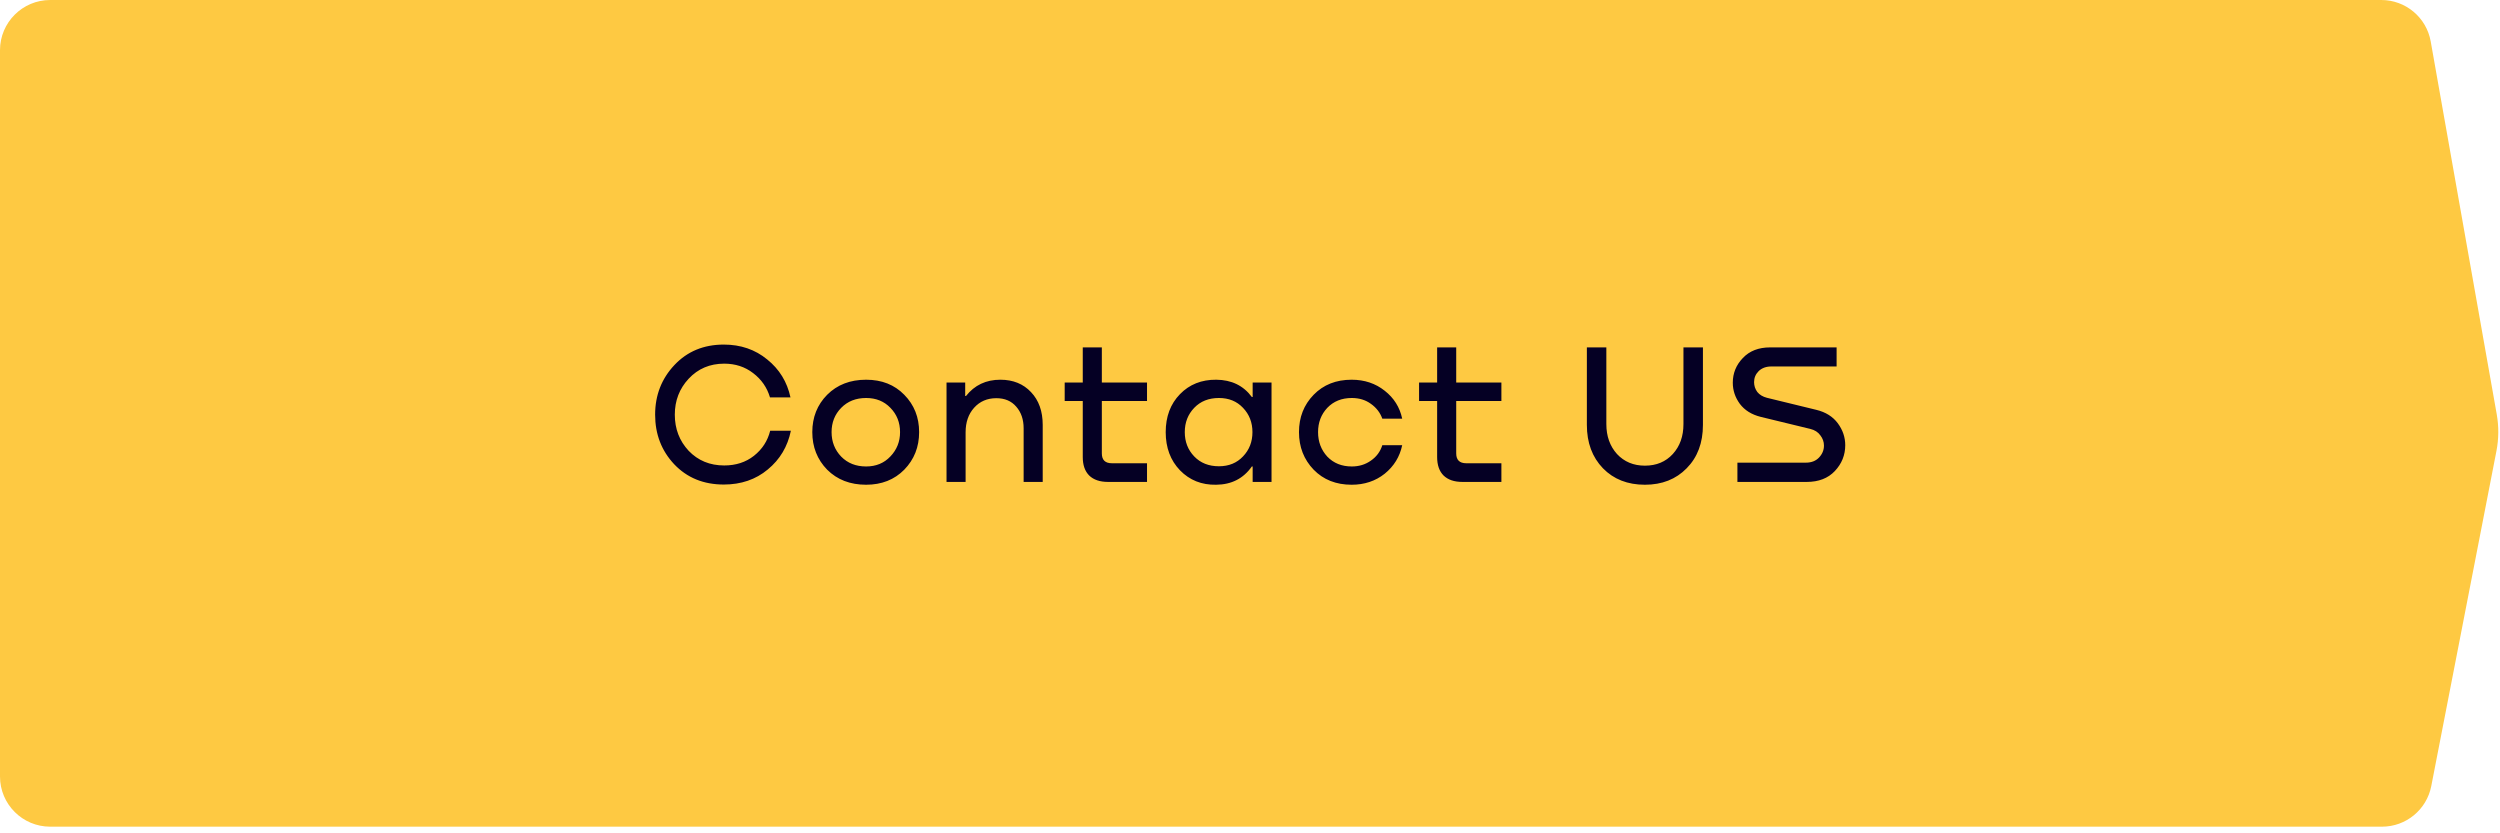
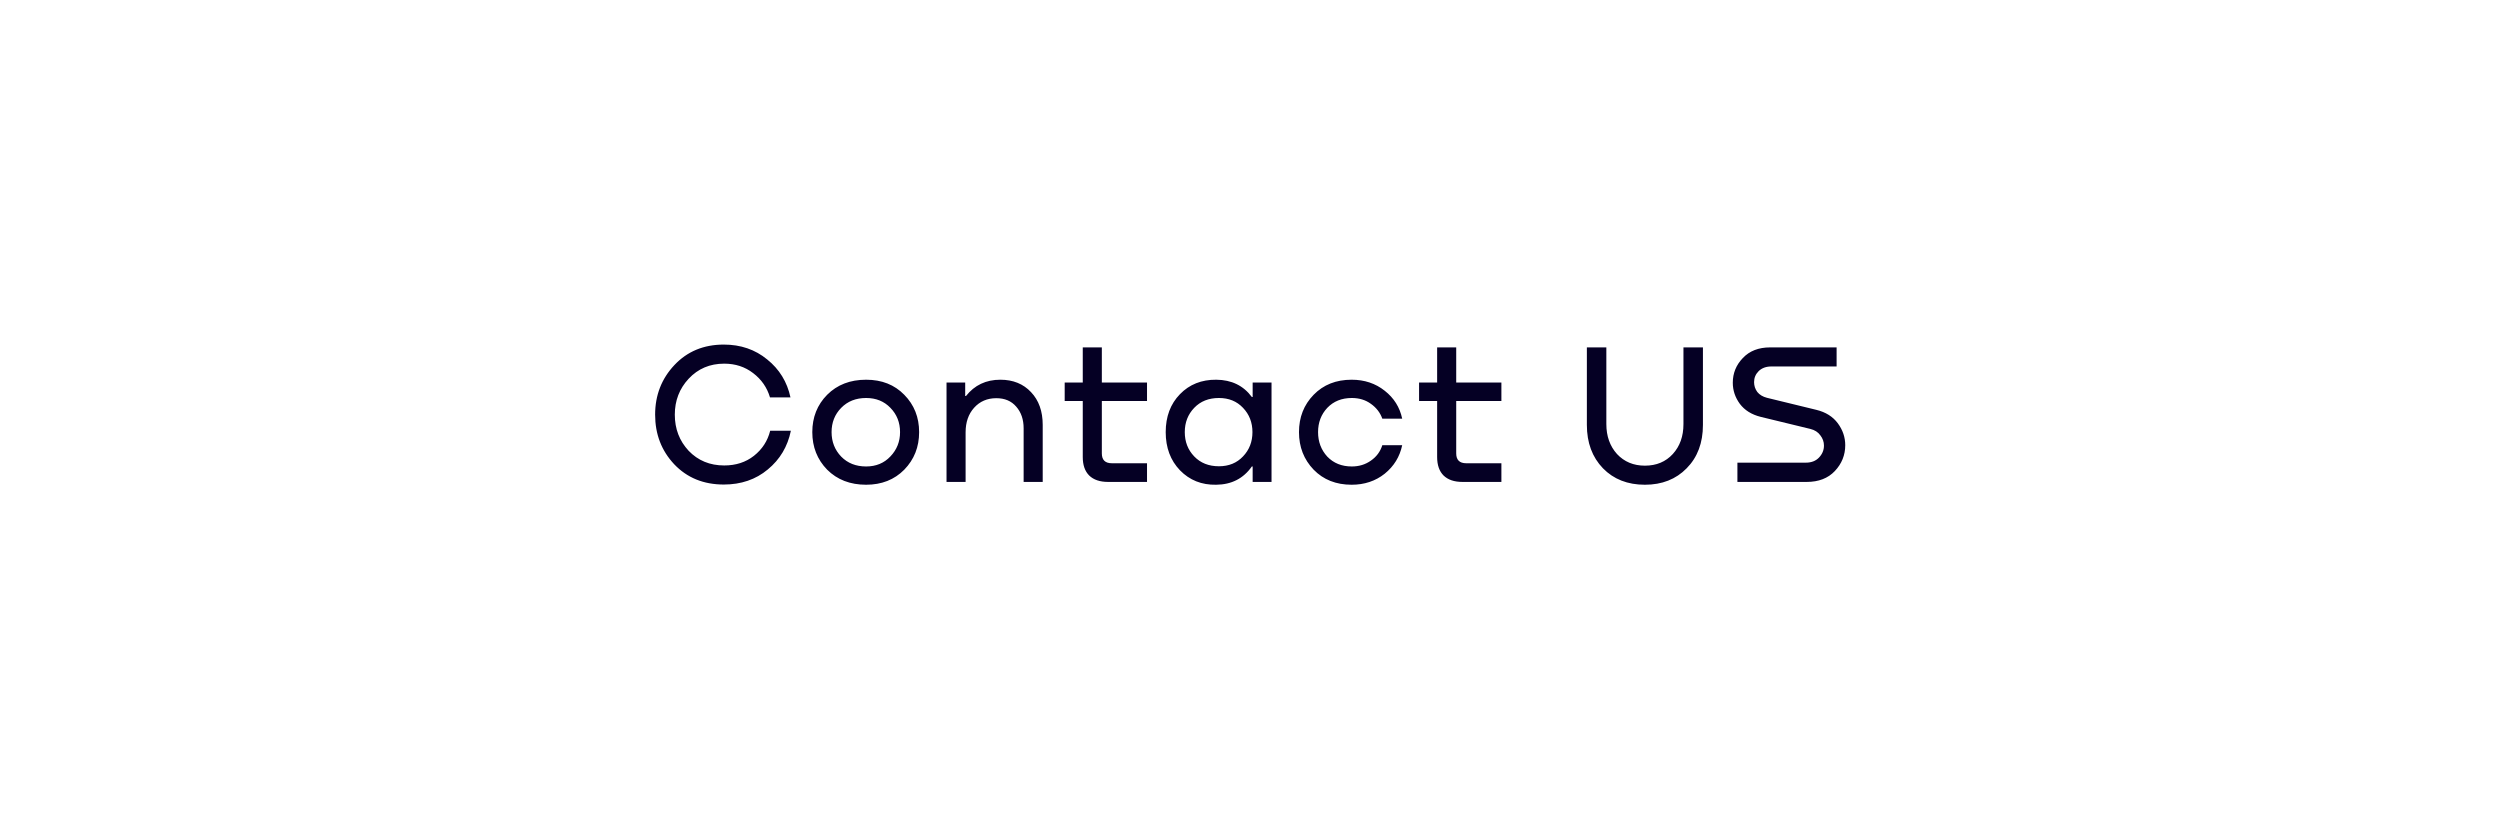
<svg xmlns="http://www.w3.org/2000/svg" width="249" height="83" viewBox="0 0 249 83" fill="none">
  <g filter="url(#filter0_ii_108_59)">
    <g filter="url(#filter1_ii_108_59)">
-       <path d="M0 5C0 2.239 2.239 0 5 0H237.175C239.601 0 241.676 1.74 242.099 4.128L248.676 41.269C248.89 42.478 248.88 43.717 248.645 44.922L242.155 78.292C241.698 80.641 239.64 82.337 237.247 82.337H5C2.239 82.337 0 80.099 0 77.337V5Z" fill="#FEC942" />
-     </g>
+       </g>
  </g>
  <path d="M76.711 42.9H78.771C78.451 44.473 77.684 45.76 76.471 46.76C75.271 47.76 73.811 48.26 72.091 48.26C70.078 48.26 68.431 47.587 67.151 46.24C65.885 44.893 65.251 43.247 65.251 41.3C65.251 39.367 65.891 37.72 67.171 36.36C68.451 35 70.091 34.32 72.091 34.32C73.771 34.32 75.211 34.813 76.411 35.8C77.624 36.773 78.398 38.033 78.731 39.58H76.691C76.398 38.593 75.838 37.787 75.011 37.16C74.198 36.533 73.238 36.22 72.131 36.22C70.704 36.22 69.525 36.72 68.591 37.72C67.671 38.707 67.211 39.9 67.211 41.3C67.211 42.713 67.671 43.913 68.591 44.9C69.525 45.873 70.704 46.36 72.131 46.36C73.291 46.36 74.278 46.04 75.091 45.4C75.918 44.747 76.458 43.913 76.711 42.9ZM86.265 48.28C84.678 48.28 83.385 47.78 82.385 46.78C81.398 45.767 80.905 44.52 80.905 43.04C80.905 41.56 81.398 40.32 82.385 39.32C83.385 38.32 84.678 37.82 86.265 37.82C87.825 37.82 89.091 38.32 90.065 39.32C91.051 40.32 91.545 41.56 91.545 43.04C91.545 44.52 91.051 45.767 90.065 46.78C89.078 47.78 87.811 48.28 86.265 48.28ZM86.265 46.46C87.251 46.46 88.058 46.127 88.685 45.46C89.325 44.793 89.645 43.987 89.645 43.04C89.645 42.08 89.325 41.273 88.685 40.62C88.058 39.967 87.251 39.64 86.265 39.64C85.251 39.64 84.425 39.967 83.785 40.62C83.145 41.273 82.825 42.08 82.825 43.04C82.825 44 83.145 44.813 83.785 45.48C84.425 46.133 85.251 46.46 86.265 46.46ZM99.634 37.82C100.901 37.82 101.921 38.233 102.694 39.06C103.467 39.873 103.854 40.96 103.854 42.32V48H101.954V42.66C101.954 41.78 101.707 41.06 101.214 40.5C100.734 39.94 100.074 39.66 99.234 39.66C98.327 39.66 97.587 39.98 97.014 40.62C96.454 41.247 96.174 42.06 96.174 43.06V48H94.274V38.1H96.134V39.44H96.214C97.067 38.36 98.207 37.82 99.634 37.82ZM114.243 38.1V39.94H109.743V45.16C109.743 45.813 110.076 46.14 110.743 46.14H114.243V48H110.363C109.55 48 108.923 47.787 108.483 47.36C108.056 46.933 107.843 46.32 107.843 45.52V39.94H106.043V38.1H107.843V34.6H109.743V38.1H114.243ZM124.764 39.54V38.1H126.644V48H124.764V46.46H124.684C123.844 47.66 122.657 48.267 121.124 48.28C119.684 48.307 118.484 47.827 117.524 46.84C116.577 45.853 116.104 44.587 116.104 43.04C116.104 41.493 116.577 40.233 117.524 39.26C118.47 38.287 119.677 37.807 121.144 37.82C122.664 37.833 123.844 38.407 124.684 39.54H124.764ZM121.404 46.44C122.39 46.44 123.19 46.113 123.804 45.46C124.43 44.807 124.744 44 124.744 43.04C124.744 42.08 124.43 41.273 123.804 40.62C123.19 39.967 122.39 39.64 121.404 39.64C120.39 39.64 119.57 39.967 118.944 40.62C118.317 41.273 118.004 42.08 118.004 43.04C118.004 44 118.317 44.807 118.944 45.46C119.57 46.113 120.39 46.44 121.404 46.44ZM139.659 41.7H137.679C137.466 41.1 137.086 40.607 136.539 40.22C136.006 39.833 135.373 39.64 134.639 39.64C133.639 39.64 132.826 39.967 132.199 40.62C131.586 41.273 131.279 42.08 131.279 43.04C131.279 44 131.586 44.813 132.199 45.48C132.826 46.133 133.639 46.46 134.639 46.46C135.359 46.46 135.993 46.267 136.539 45.88C137.099 45.493 137.479 44.98 137.679 44.34H139.659C139.419 45.487 138.839 46.433 137.919 47.18C136.999 47.913 135.899 48.28 134.619 48.28C133.073 48.28 131.813 47.78 130.839 46.78C129.866 45.767 129.379 44.52 129.379 43.04C129.379 41.56 129.866 40.32 130.839 39.32C131.813 38.32 133.073 37.82 134.619 37.82C135.899 37.82 136.999 38.187 137.919 38.92C138.839 39.64 139.419 40.567 139.659 41.7ZM149.539 38.1V39.94H145.039V45.16C145.039 45.813 145.372 46.14 146.039 46.14H149.539V48H145.659C144.846 48 144.219 47.787 143.779 47.36C143.352 46.933 143.139 46.32 143.139 45.52V39.94H141.339V38.1H143.139V34.6H145.039V38.1H149.539ZM158.052 42.32V34.6H159.992V42.24C159.992 43.44 160.345 44.433 161.052 45.22C161.772 45.993 162.698 46.38 163.832 46.38C164.978 46.38 165.905 45.993 166.612 45.22C167.318 44.447 167.672 43.453 167.672 42.24V34.6H169.612V42.32C169.612 44.107 169.072 45.547 167.992 46.64C166.925 47.733 165.538 48.28 163.832 48.28C162.112 48.28 160.718 47.733 159.652 46.64C158.585 45.533 158.052 44.093 158.052 42.32ZM176.306 34.6H182.926V36.5H176.426C175.906 36.5 175.486 36.653 175.166 36.96C174.859 37.267 174.706 37.633 174.706 38.06C174.706 38.42 174.812 38.747 175.026 39.04C175.252 39.32 175.572 39.513 175.986 39.62L180.906 40.82C181.839 41.047 182.552 41.493 183.046 42.16C183.539 42.827 183.786 43.553 183.786 44.34C183.786 45.327 183.439 46.187 182.746 46.92C182.066 47.64 181.132 48 179.946 48H173.046V46.08H179.866C180.412 46.08 180.846 45.913 181.166 45.58C181.499 45.233 181.666 44.833 181.666 44.38C181.666 44.007 181.546 43.667 181.306 43.36C181.079 43.04 180.746 42.827 180.306 42.72L175.366 41.52C174.459 41.293 173.766 40.86 173.286 40.22C172.819 39.58 172.586 38.88 172.586 38.12C172.586 37.173 172.919 36.353 173.586 35.66C174.252 34.953 175.159 34.6 176.306 34.6Z" fill="#050024" />
  <defs>
    <filter id="filter0_ii_108_59" x="-3" y="-3" width="254.829" height="88.337" filterUnits="userSpaceOnUse" color-interpolation-filters="sRGB">
      <feFlood flood-opacity="0" result="BackgroundImageFix" />
      <feBlend mode="normal" in="SourceGraphic" in2="BackgroundImageFix" result="shape" />
      <feColorMatrix in="SourceAlpha" type="matrix" values="0 0 0 0 0 0 0 0 0 0 0 0 0 0 0 0 0 0 127 0" result="hardAlpha" />
      <feOffset dx="3" dy="3" />
      <feGaussianBlur stdDeviation="2" />
      <feComposite in2="hardAlpha" operator="arithmetic" k2="-1" k3="1" />
      <feColorMatrix type="matrix" values="0 0 0 0 0.667 0 0 0 0 0.667 0 0 0 0 0.667 0 0 0 0.15 0" />
      <feBlend mode="normal" in2="shape" result="effect1_innerShadow_108_59" />
      <feColorMatrix in="SourceAlpha" type="matrix" values="0 0 0 0 0 0 0 0 0 0 0 0 0 0 0 0 0 0 127 0" result="hardAlpha" />
      <feOffset dx="-3" dy="-3" />
      <feGaussianBlur stdDeviation="2" />
      <feComposite in2="hardAlpha" operator="arithmetic" k2="-1" k3="1" />
      <feColorMatrix type="matrix" values="0 0 0 0 0.654 0 0 0 0 0.654 0 0 0 0 0.654 0 0 0 0.15 0" />
      <feBlend mode="normal" in2="effect1_innerShadow_108_59" result="effect2_innerShadow_108_59" />
    </filter>
    <filter id="filter1_ii_108_59" x="-3" y="-3" width="254.829" height="88.337" filterUnits="userSpaceOnUse" color-interpolation-filters="sRGB">
      <feFlood flood-opacity="0" result="BackgroundImageFix" />
      <feBlend mode="normal" in="SourceGraphic" in2="BackgroundImageFix" result="shape" />
      <feColorMatrix in="SourceAlpha" type="matrix" values="0 0 0 0 0 0 0 0 0 0 0 0 0 0 0 0 0 0 127 0" result="hardAlpha" />
      <feOffset dx="3" dy="3" />
      <feGaussianBlur stdDeviation="2" />
      <feComposite in2="hardAlpha" operator="arithmetic" k2="-1" k3="1" />
      <feColorMatrix type="matrix" values="0 0 0 0 0.925 0 0 0 0 0.925 0 0 0 0 0.925 0 0 0 0.15 0" />
      <feBlend mode="normal" in2="shape" result="effect1_innerShadow_108_59" />
      <feColorMatrix in="SourceAlpha" type="matrix" values="0 0 0 0 0 0 0 0 0 0 0 0 0 0 0 0 0 0 127 0" result="hardAlpha" />
      <feOffset dx="-3" dy="-3" />
      <feGaussianBlur stdDeviation="2" />
      <feComposite in2="hardAlpha" operator="arithmetic" k2="-1" k3="1" />
      <feColorMatrix type="matrix" values="0 0 0 0 1 0 0 0 0 1 0 0 0 0 1 0 0 0 0.15 0" />
      <feBlend mode="normal" in2="effect1_innerShadow_108_59" result="effect2_innerShadow_108_59" />
    </filter>
  </defs>
</svg>